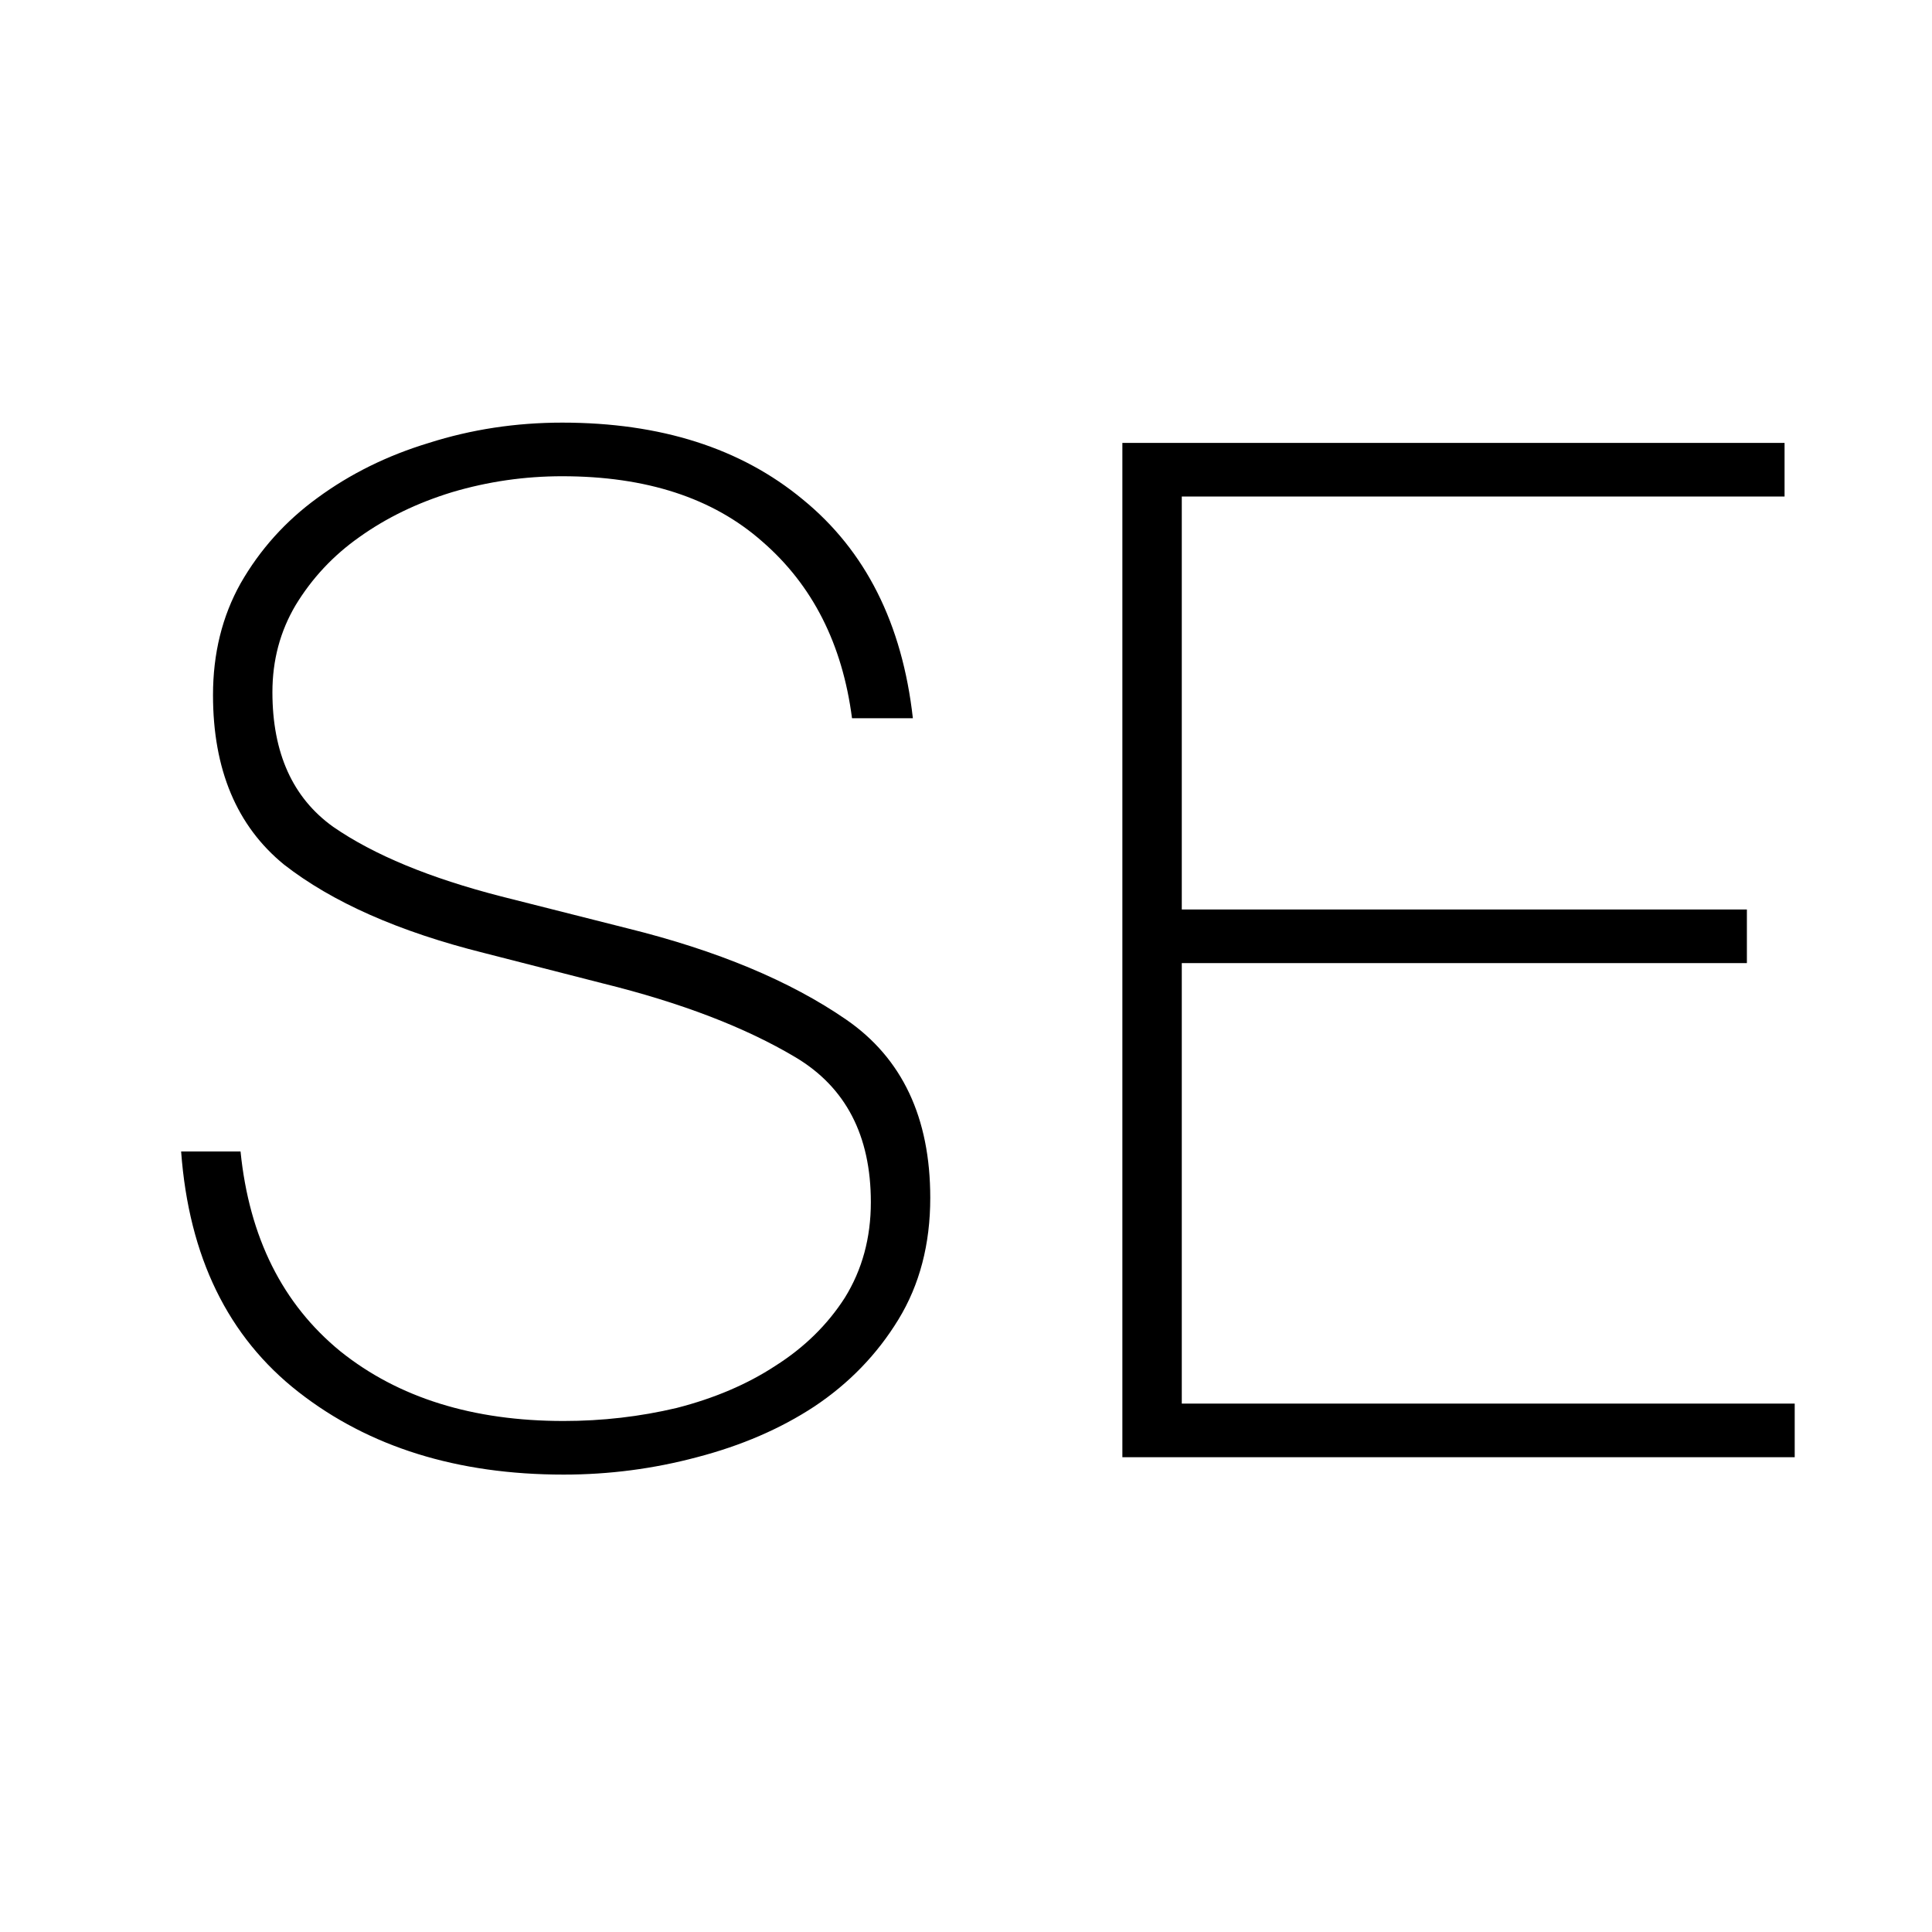
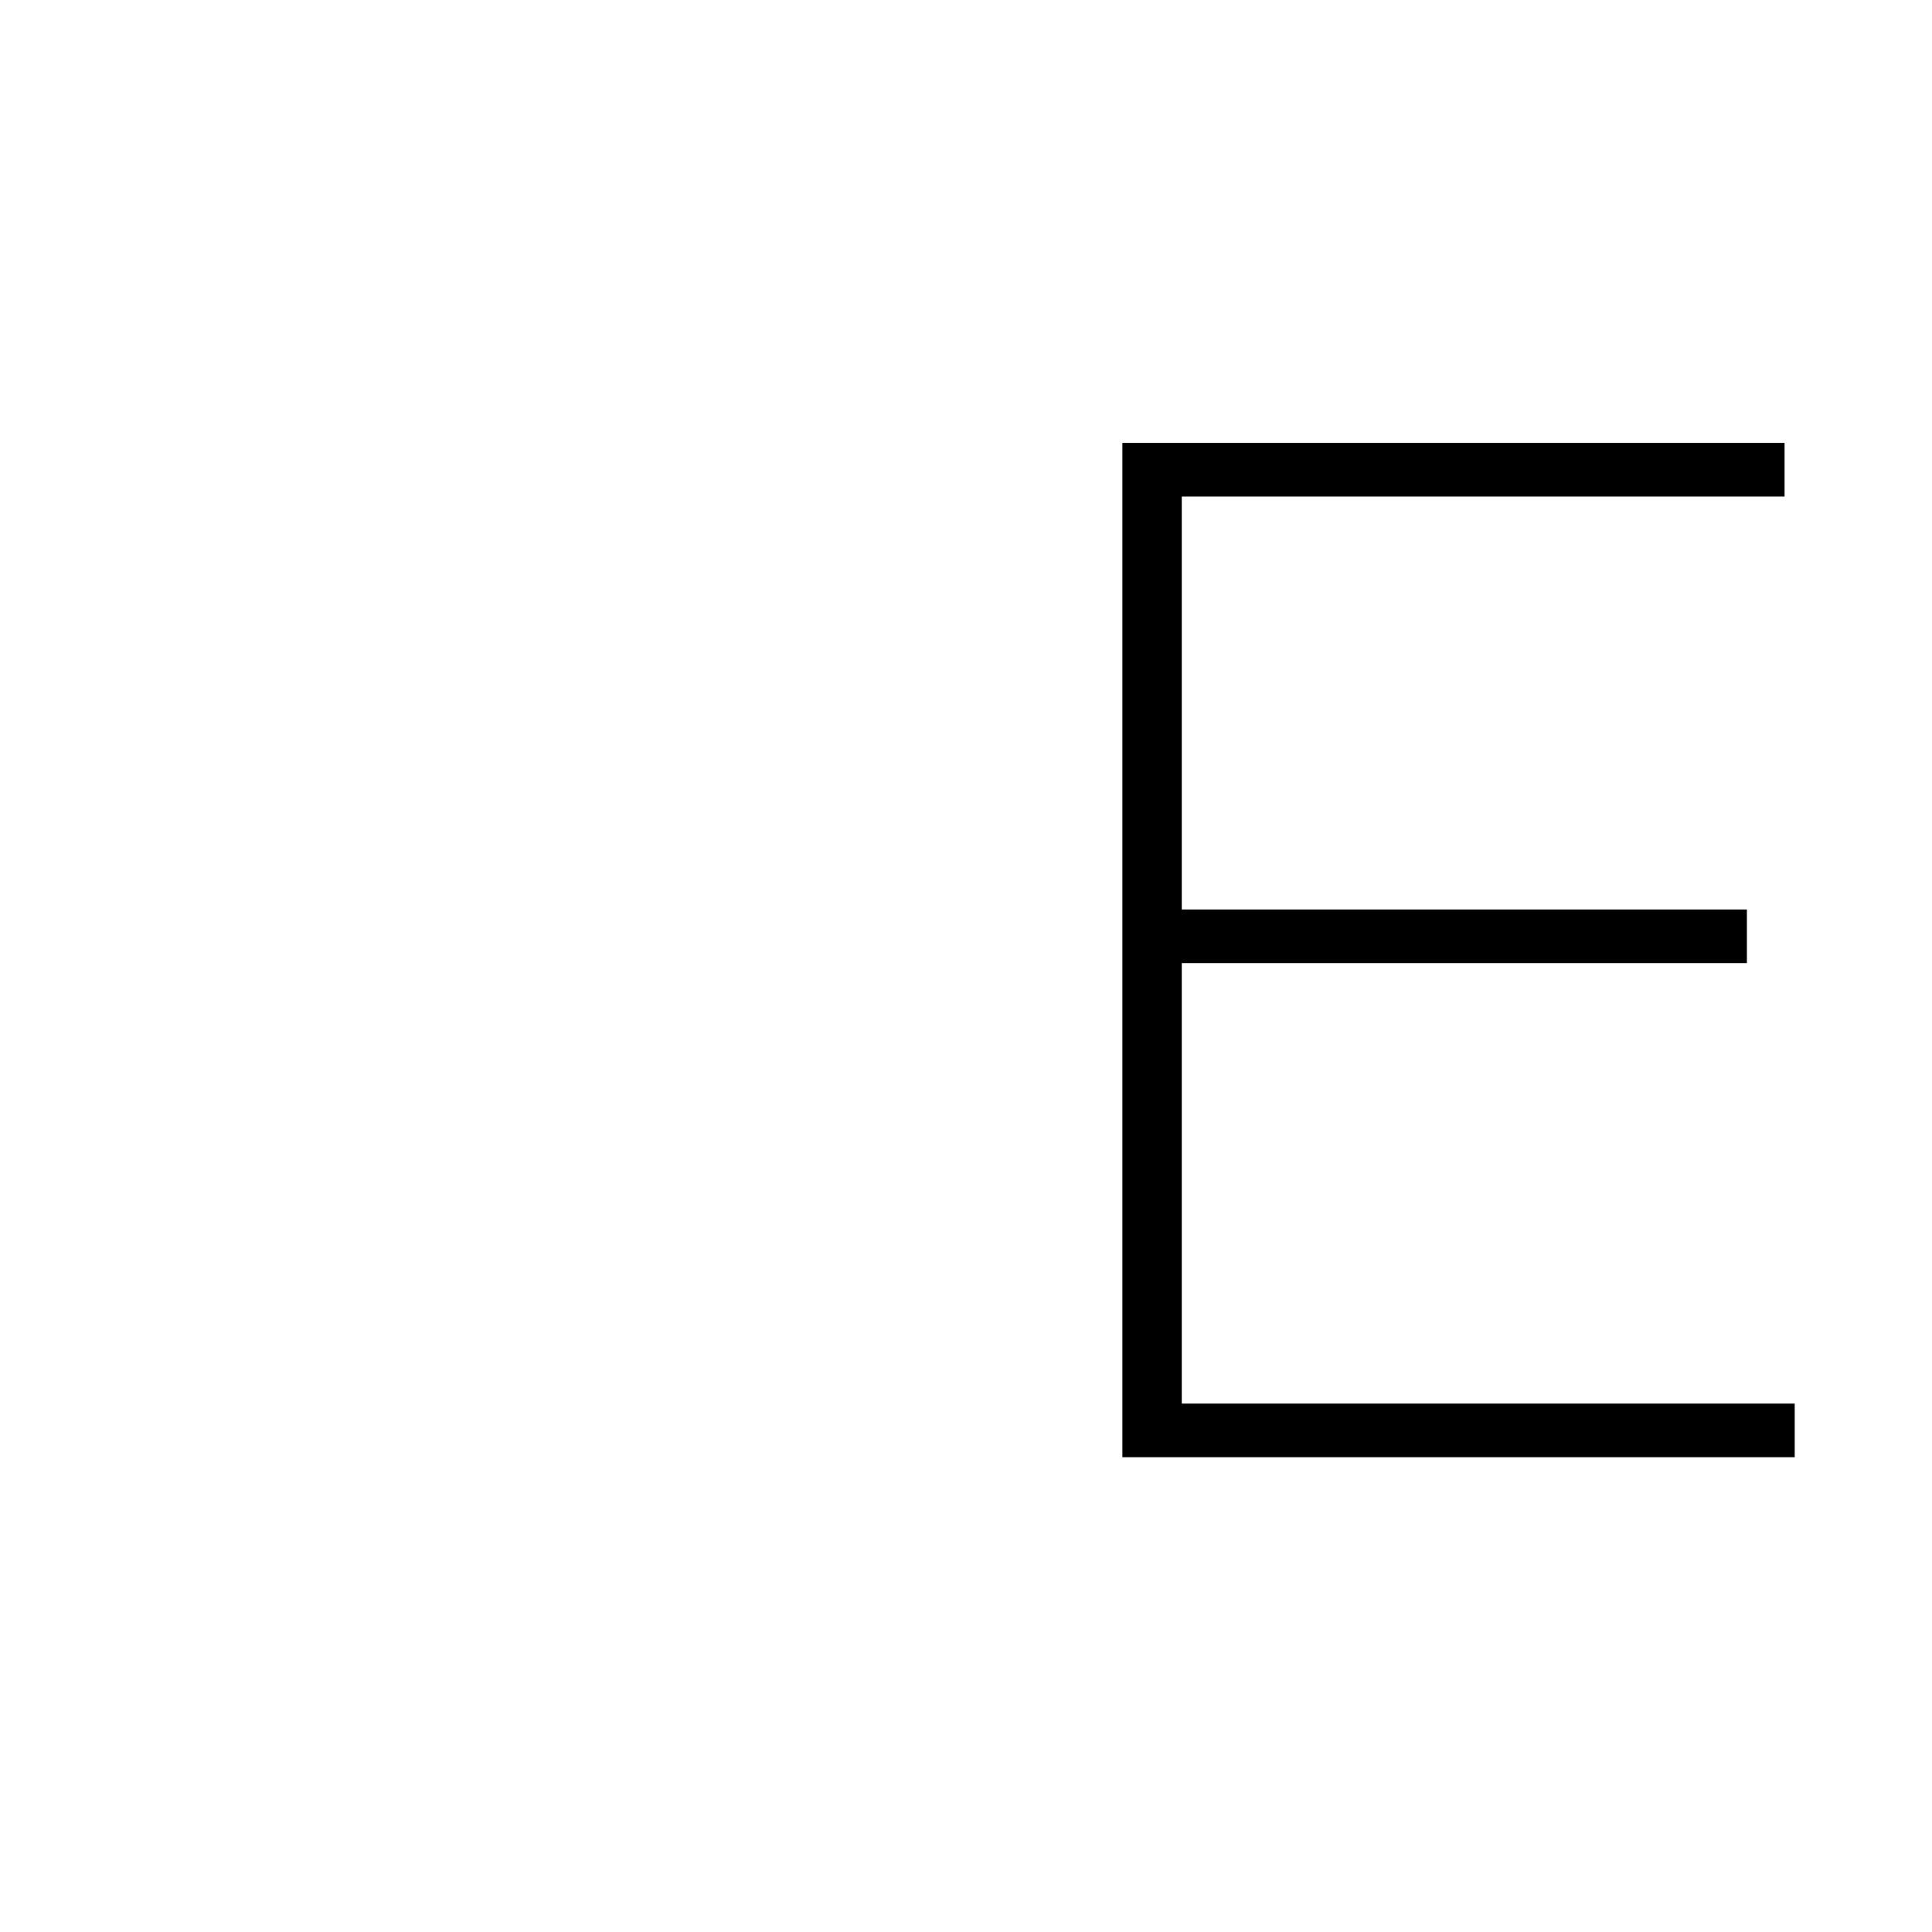
<svg xmlns="http://www.w3.org/2000/svg" version="1.1" width="32" height="32" viewBox="0 0 32 32">
-   <path d="M9.336 24.424c-1.76 0-3.224-0.456-4.392-1.368s-1.816-2.24-1.944-3.984h0.984c0.144 1.424 0.696 2.528 1.656 3.312 0.96 0.768 2.192 1.152 3.696 1.152 0.64 0 1.264-0.072 1.872-0.216 0.624-0.16 1.168-0.392 1.632-0.696 0.48-0.304 0.864-0.68 1.152-1.128 0.288-0.464 0.432-0.992 0.432-1.584 0-1.104-0.416-1.904-1.248-2.4s-1.896-0.904-3.192-1.224l-1.968-0.504c-1.408-0.352-2.512-0.84-3.312-1.464-0.784-0.64-1.176-1.576-1.176-2.808 0-0.688 0.152-1.304 0.456-1.848 0.32-0.56 0.744-1.032 1.272-1.416 0.544-0.4 1.16-0.704 1.848-0.912 0.704-0.224 1.44-0.336 2.208-0.336 1.632 0 2.96 0.424 3.984 1.272 1.040 0.848 1.648 2.056 1.824 3.624h-1.008c-0.16-1.232-0.656-2.208-1.488-2.928-0.816-0.72-1.92-1.080-3.312-1.080-0.624 0-1.232 0.088-1.824 0.264-0.576 0.176-1.088 0.424-1.536 0.744-0.432 0.304-0.784 0.68-1.056 1.128-0.256 0.432-0.384 0.912-0.384 1.44 0 1.008 0.336 1.752 1.008 2.232 0.672 0.464 1.6 0.848 2.784 1.152l2.088 0.528c1.488 0.368 2.696 0.872 3.624 1.512s1.392 1.624 1.392 2.952c0 0.768-0.176 1.44-0.528 2.016s-0.816 1.056-1.392 1.44c-0.56 0.368-1.208 0.648-1.944 0.84-0.72 0.192-1.456 0.288-2.208 0.288z" />
  <path d="M29.726 23.248v0.888h-11.136v-16.8h10.968v0.888h-9.984v6.84h9.36v0.888h-9.36v7.296h10.152z" />
</svg>